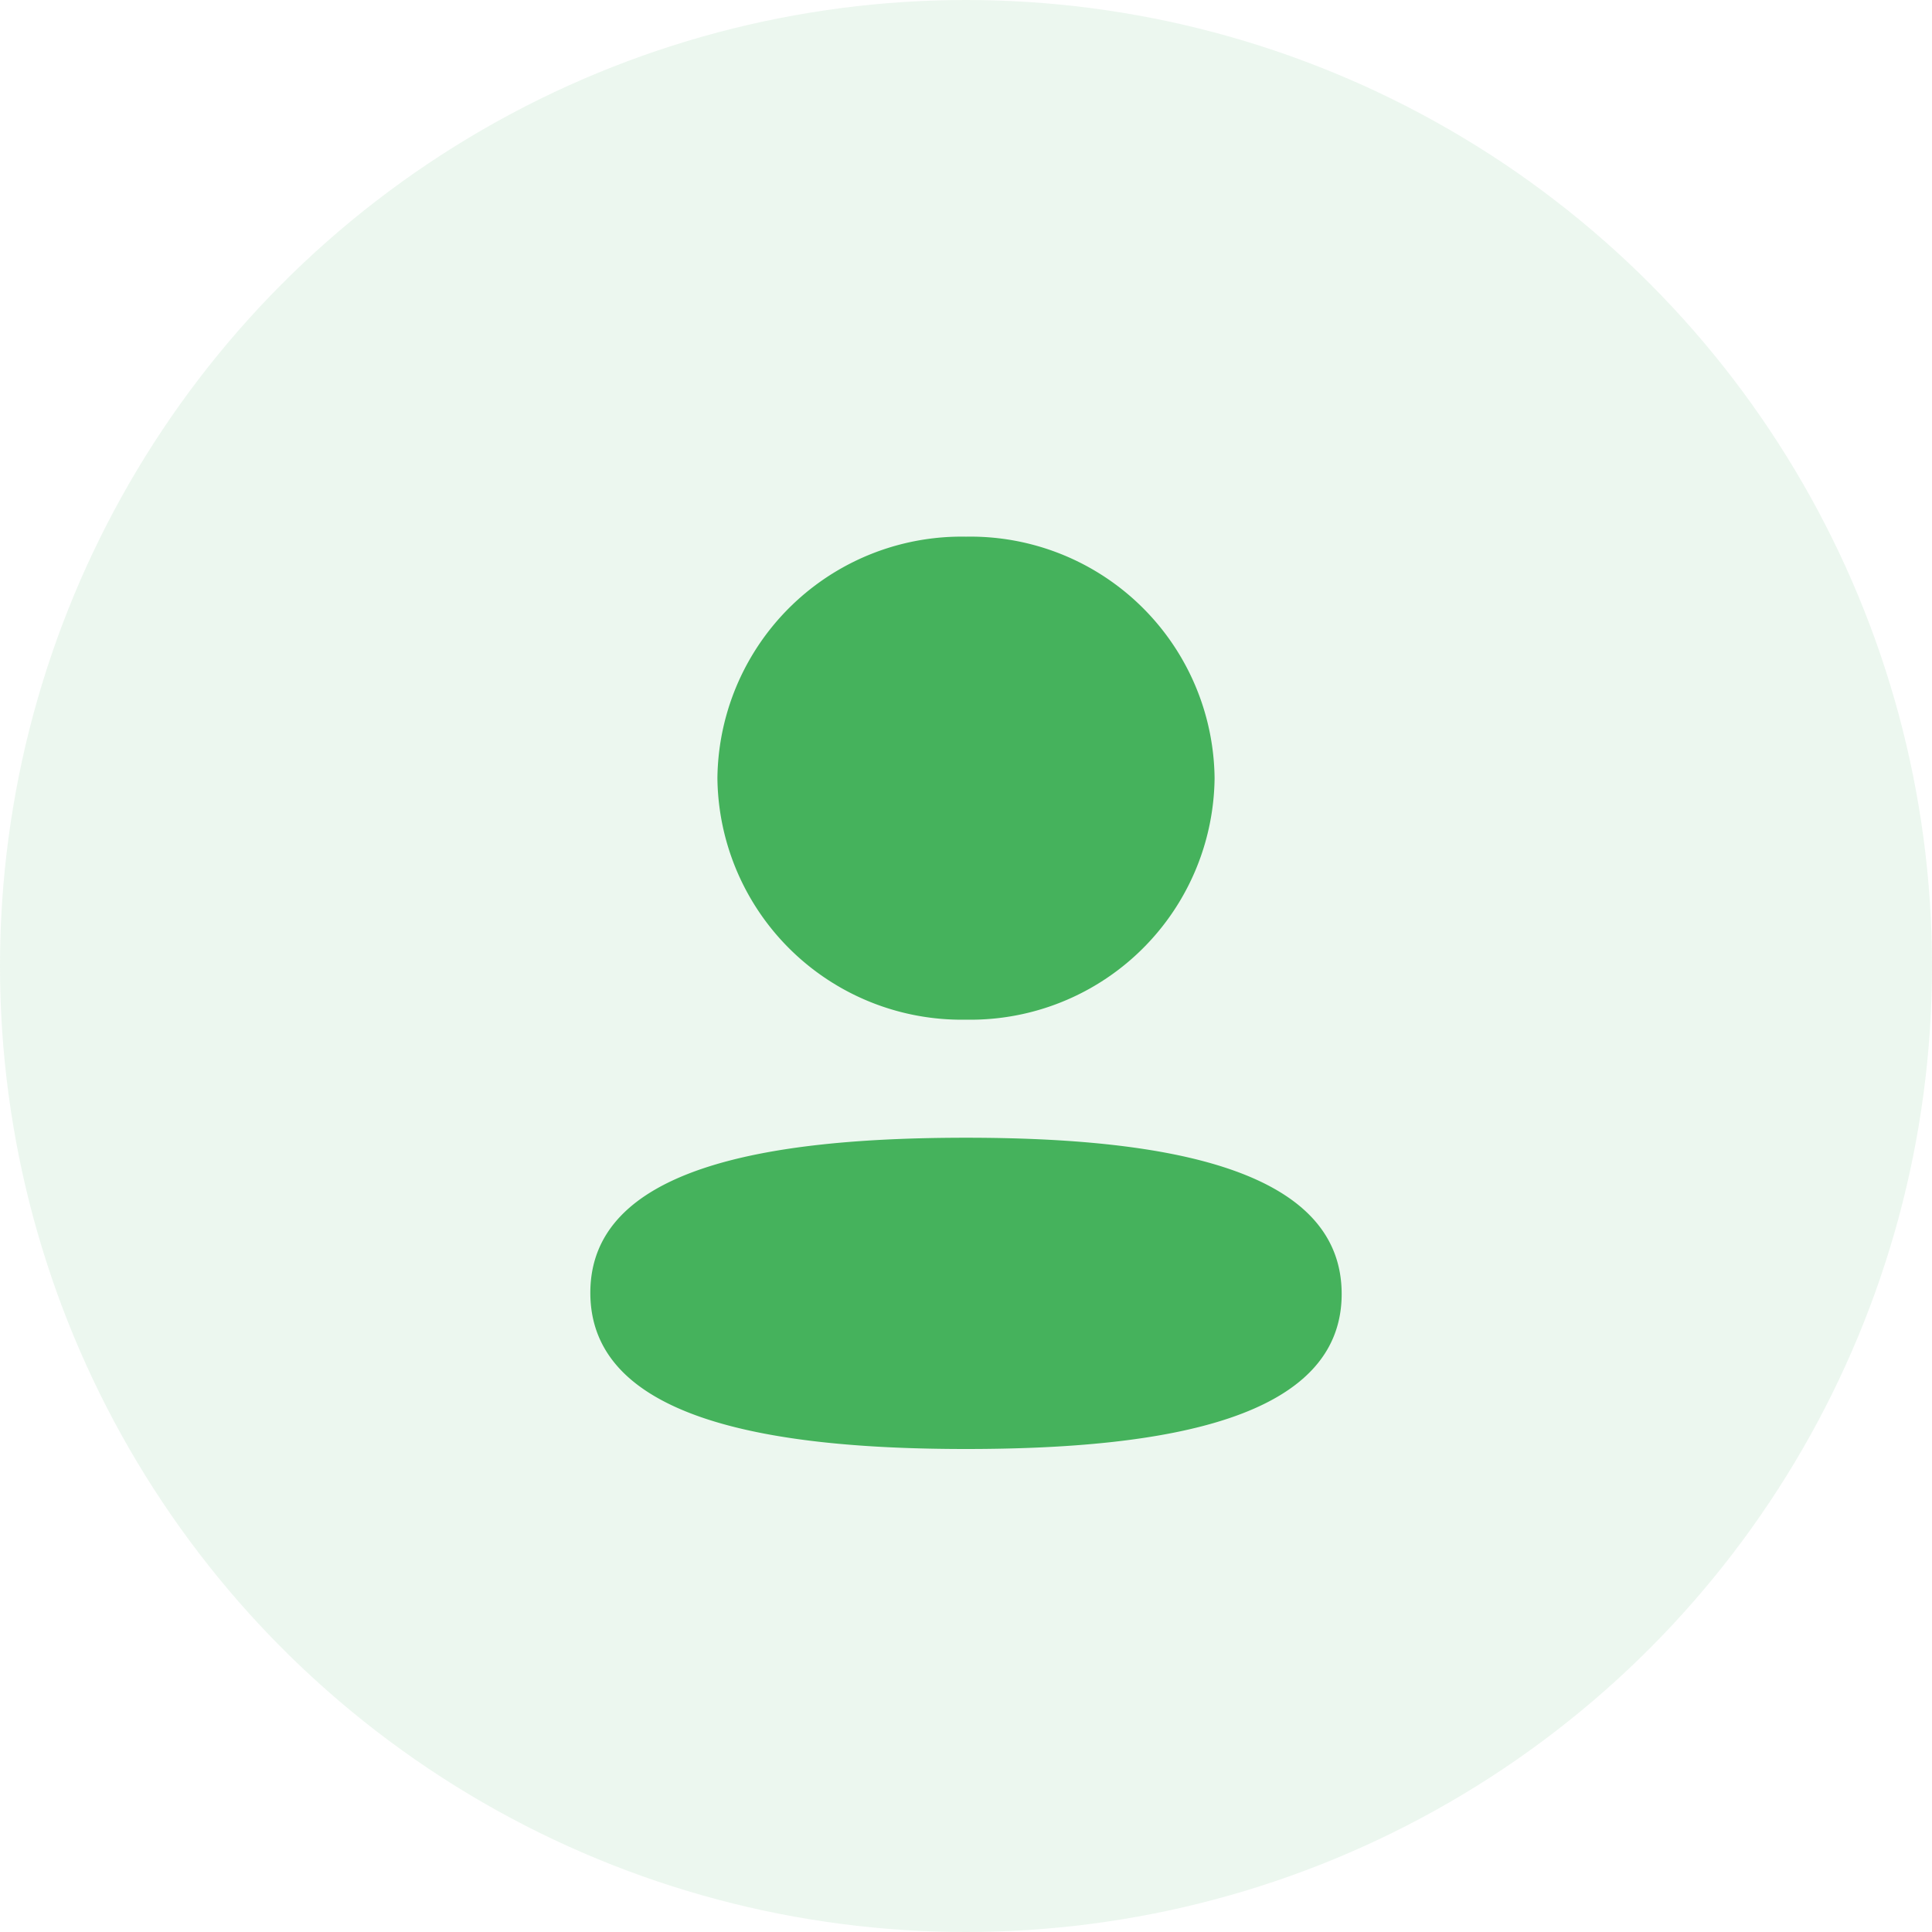
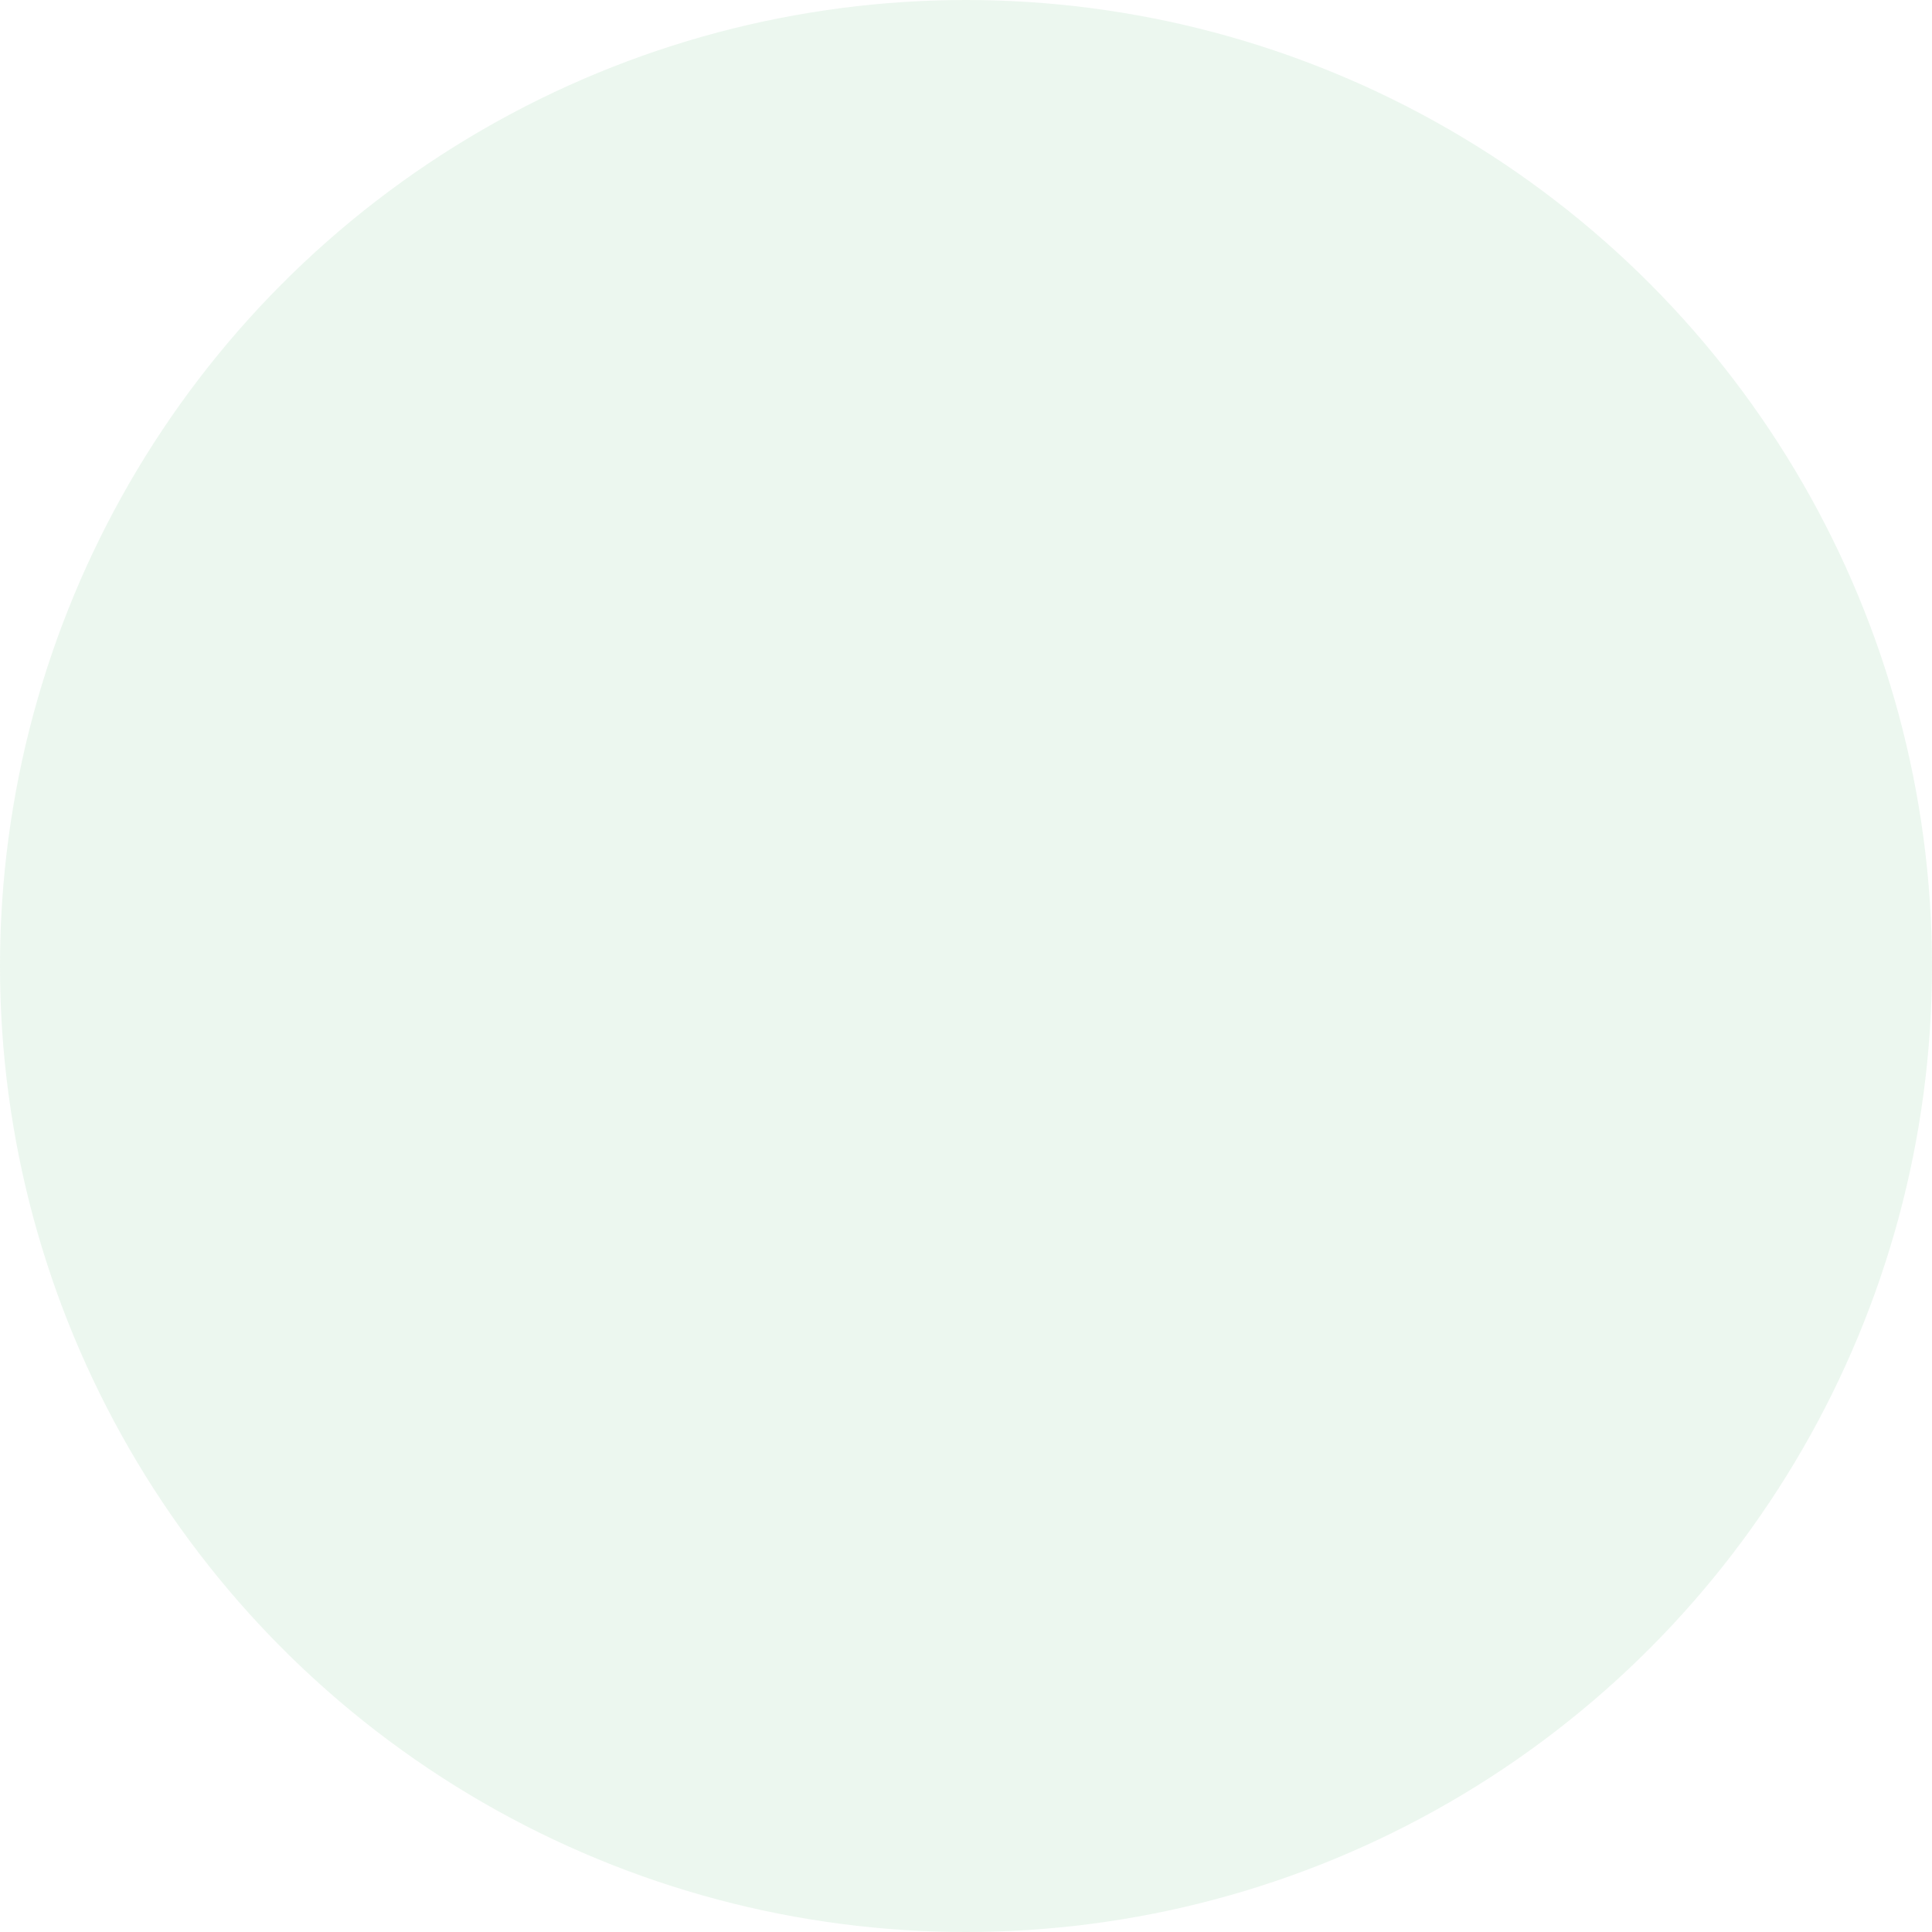
<svg xmlns="http://www.w3.org/2000/svg" width="36" height="36" viewBox="0 0 36 36">
  <g id="user-icon" transform="translate(-1303 -18)">
    <circle id="Ellipse_59" data-name="Ellipse 59" cx="18" cy="18" r="18" transform="translate(1303 18)" fill="#45b25c" opacity="0.1" />
    <g id="Profile" transform="translate(1314.049 28.311)">
-       <path id="Profile-2" data-name="Profile" d="M0,14.089C0,11.776,3.225,11.2,7,11.2c3.8,0,7,.6,7,2.911S10.775,17,7,17C3.2,17,0,16.4,0,14.089ZM2.368,4.5A4.55,4.55,0,0,1,7,0a4.55,4.55,0,0,1,4.632,4.5A4.55,4.55,0,0,1,7,9,4.551,4.551,0,0,1,2.368,4.5Z" transform="translate(-0.049 -0.311)" fill="#45b25c" />
-     </g>
+       </g>
  </g>
</svg>